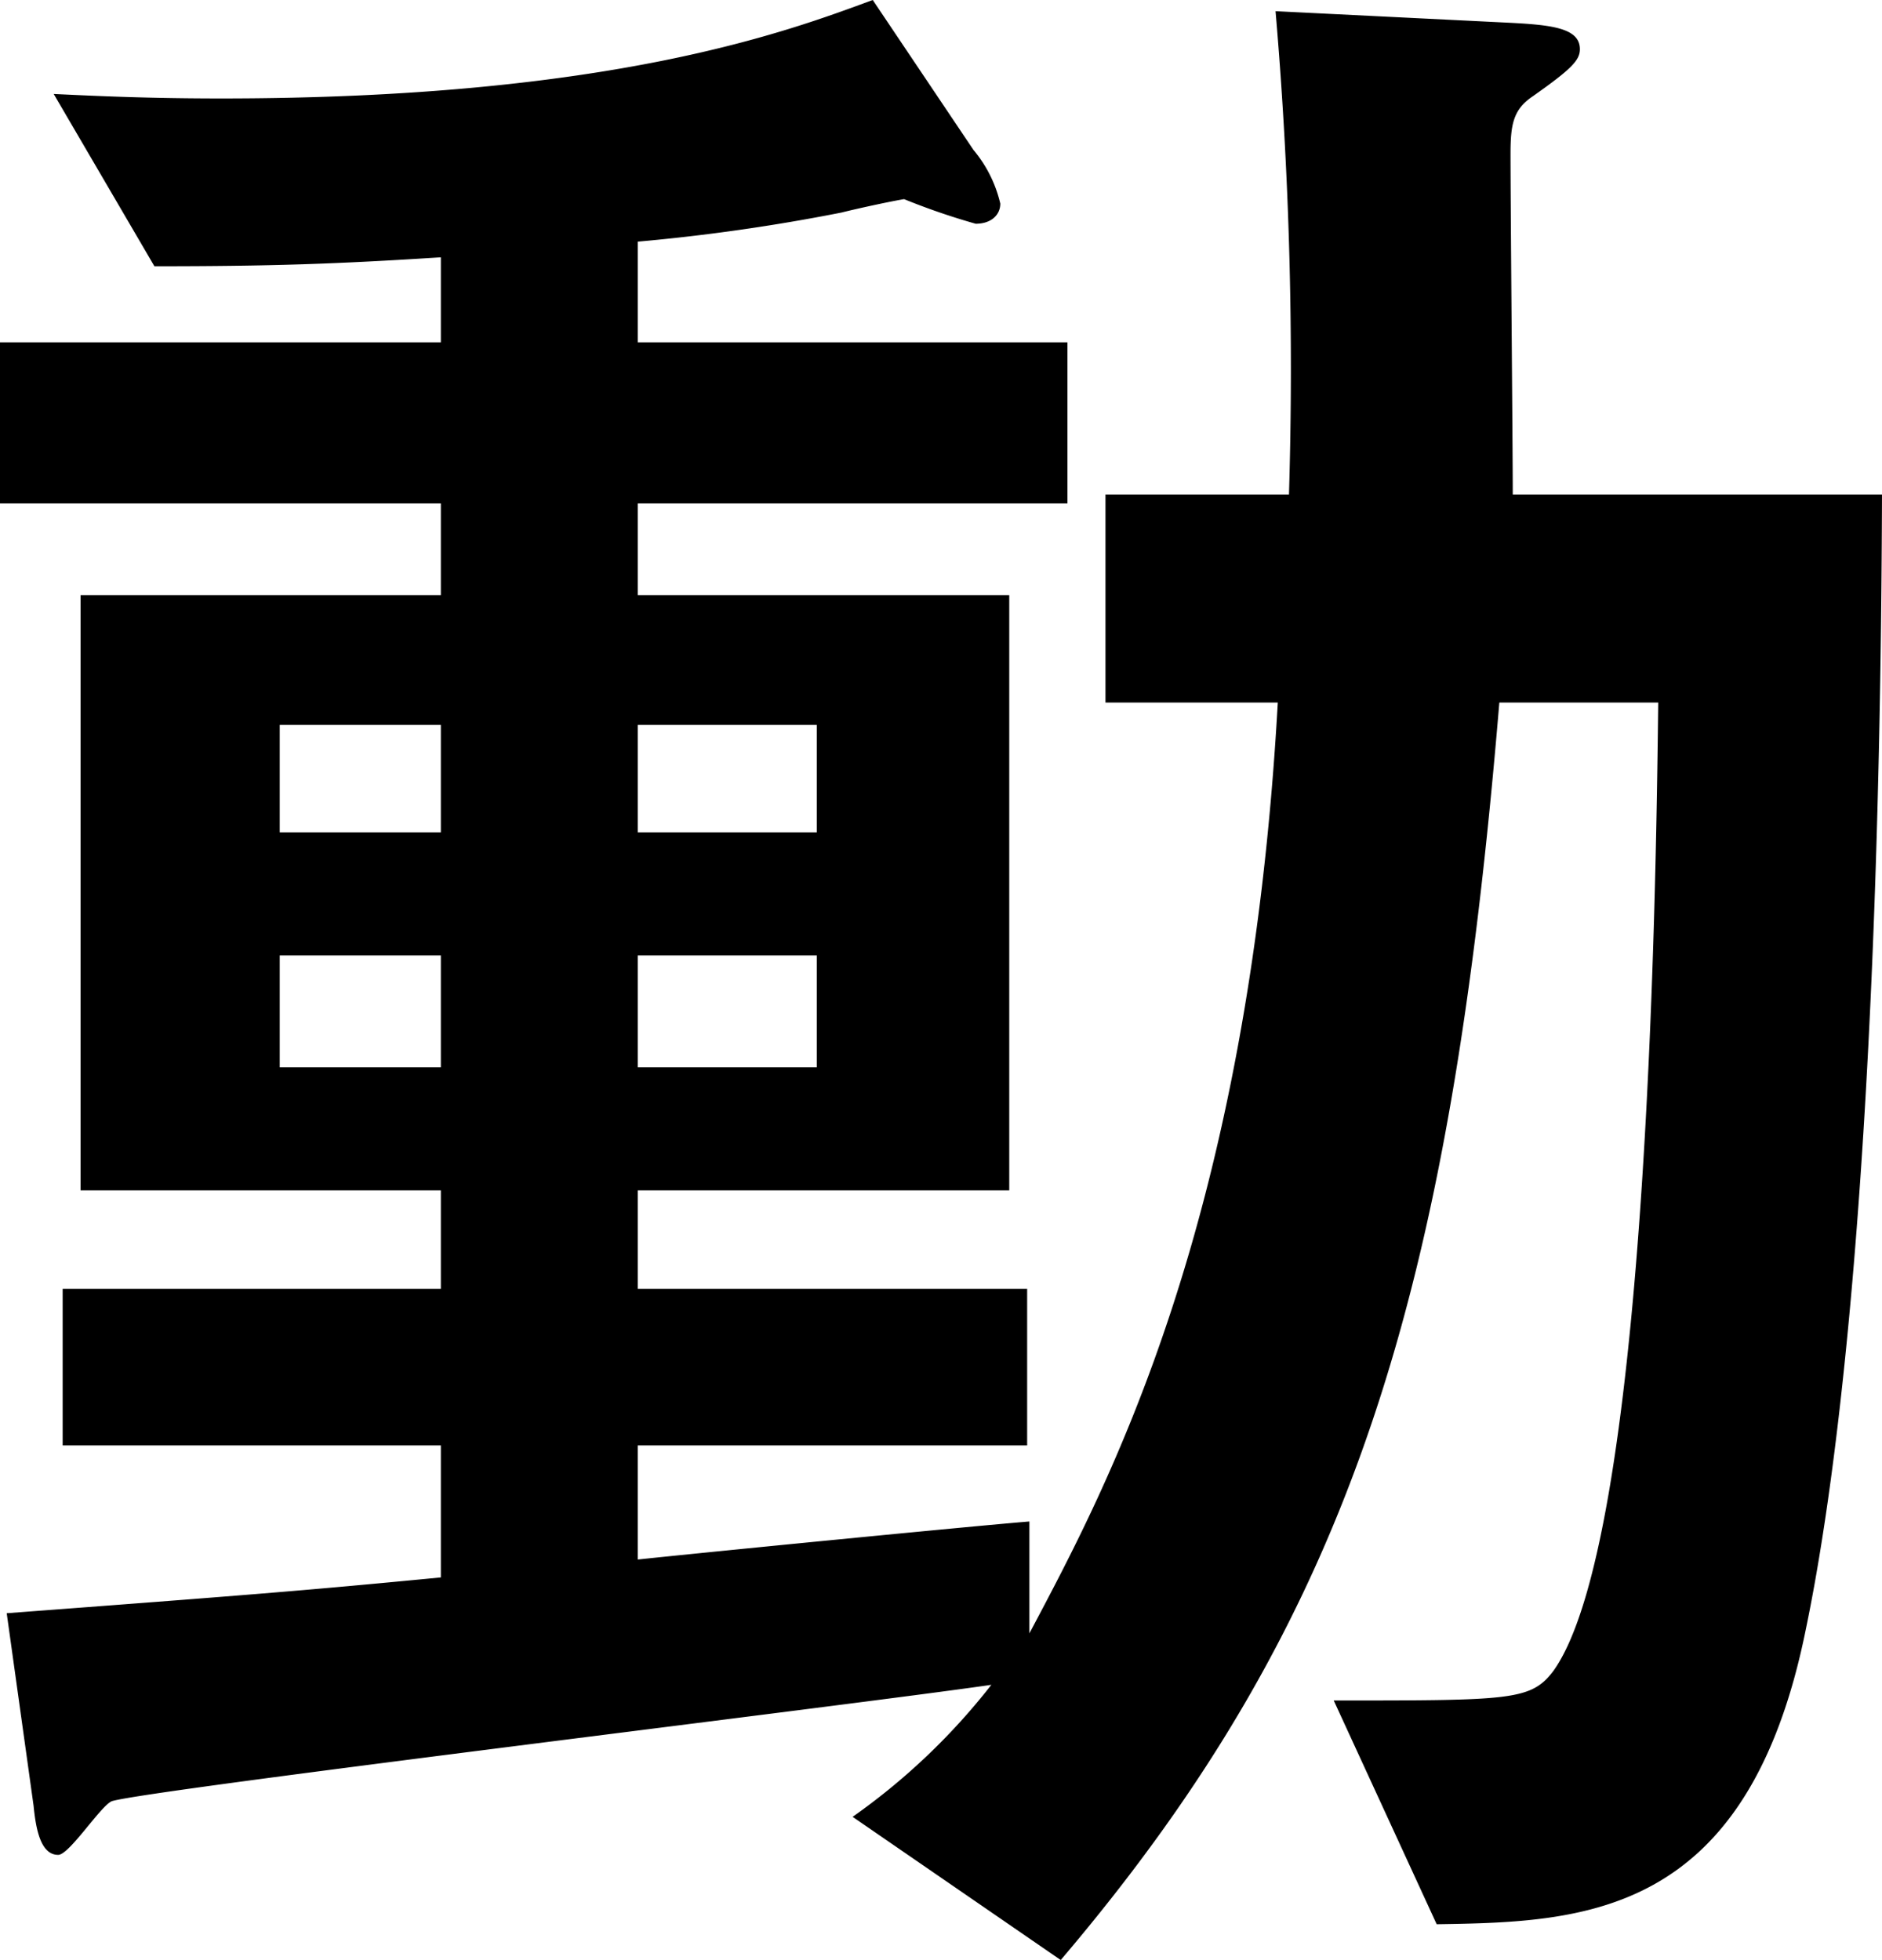
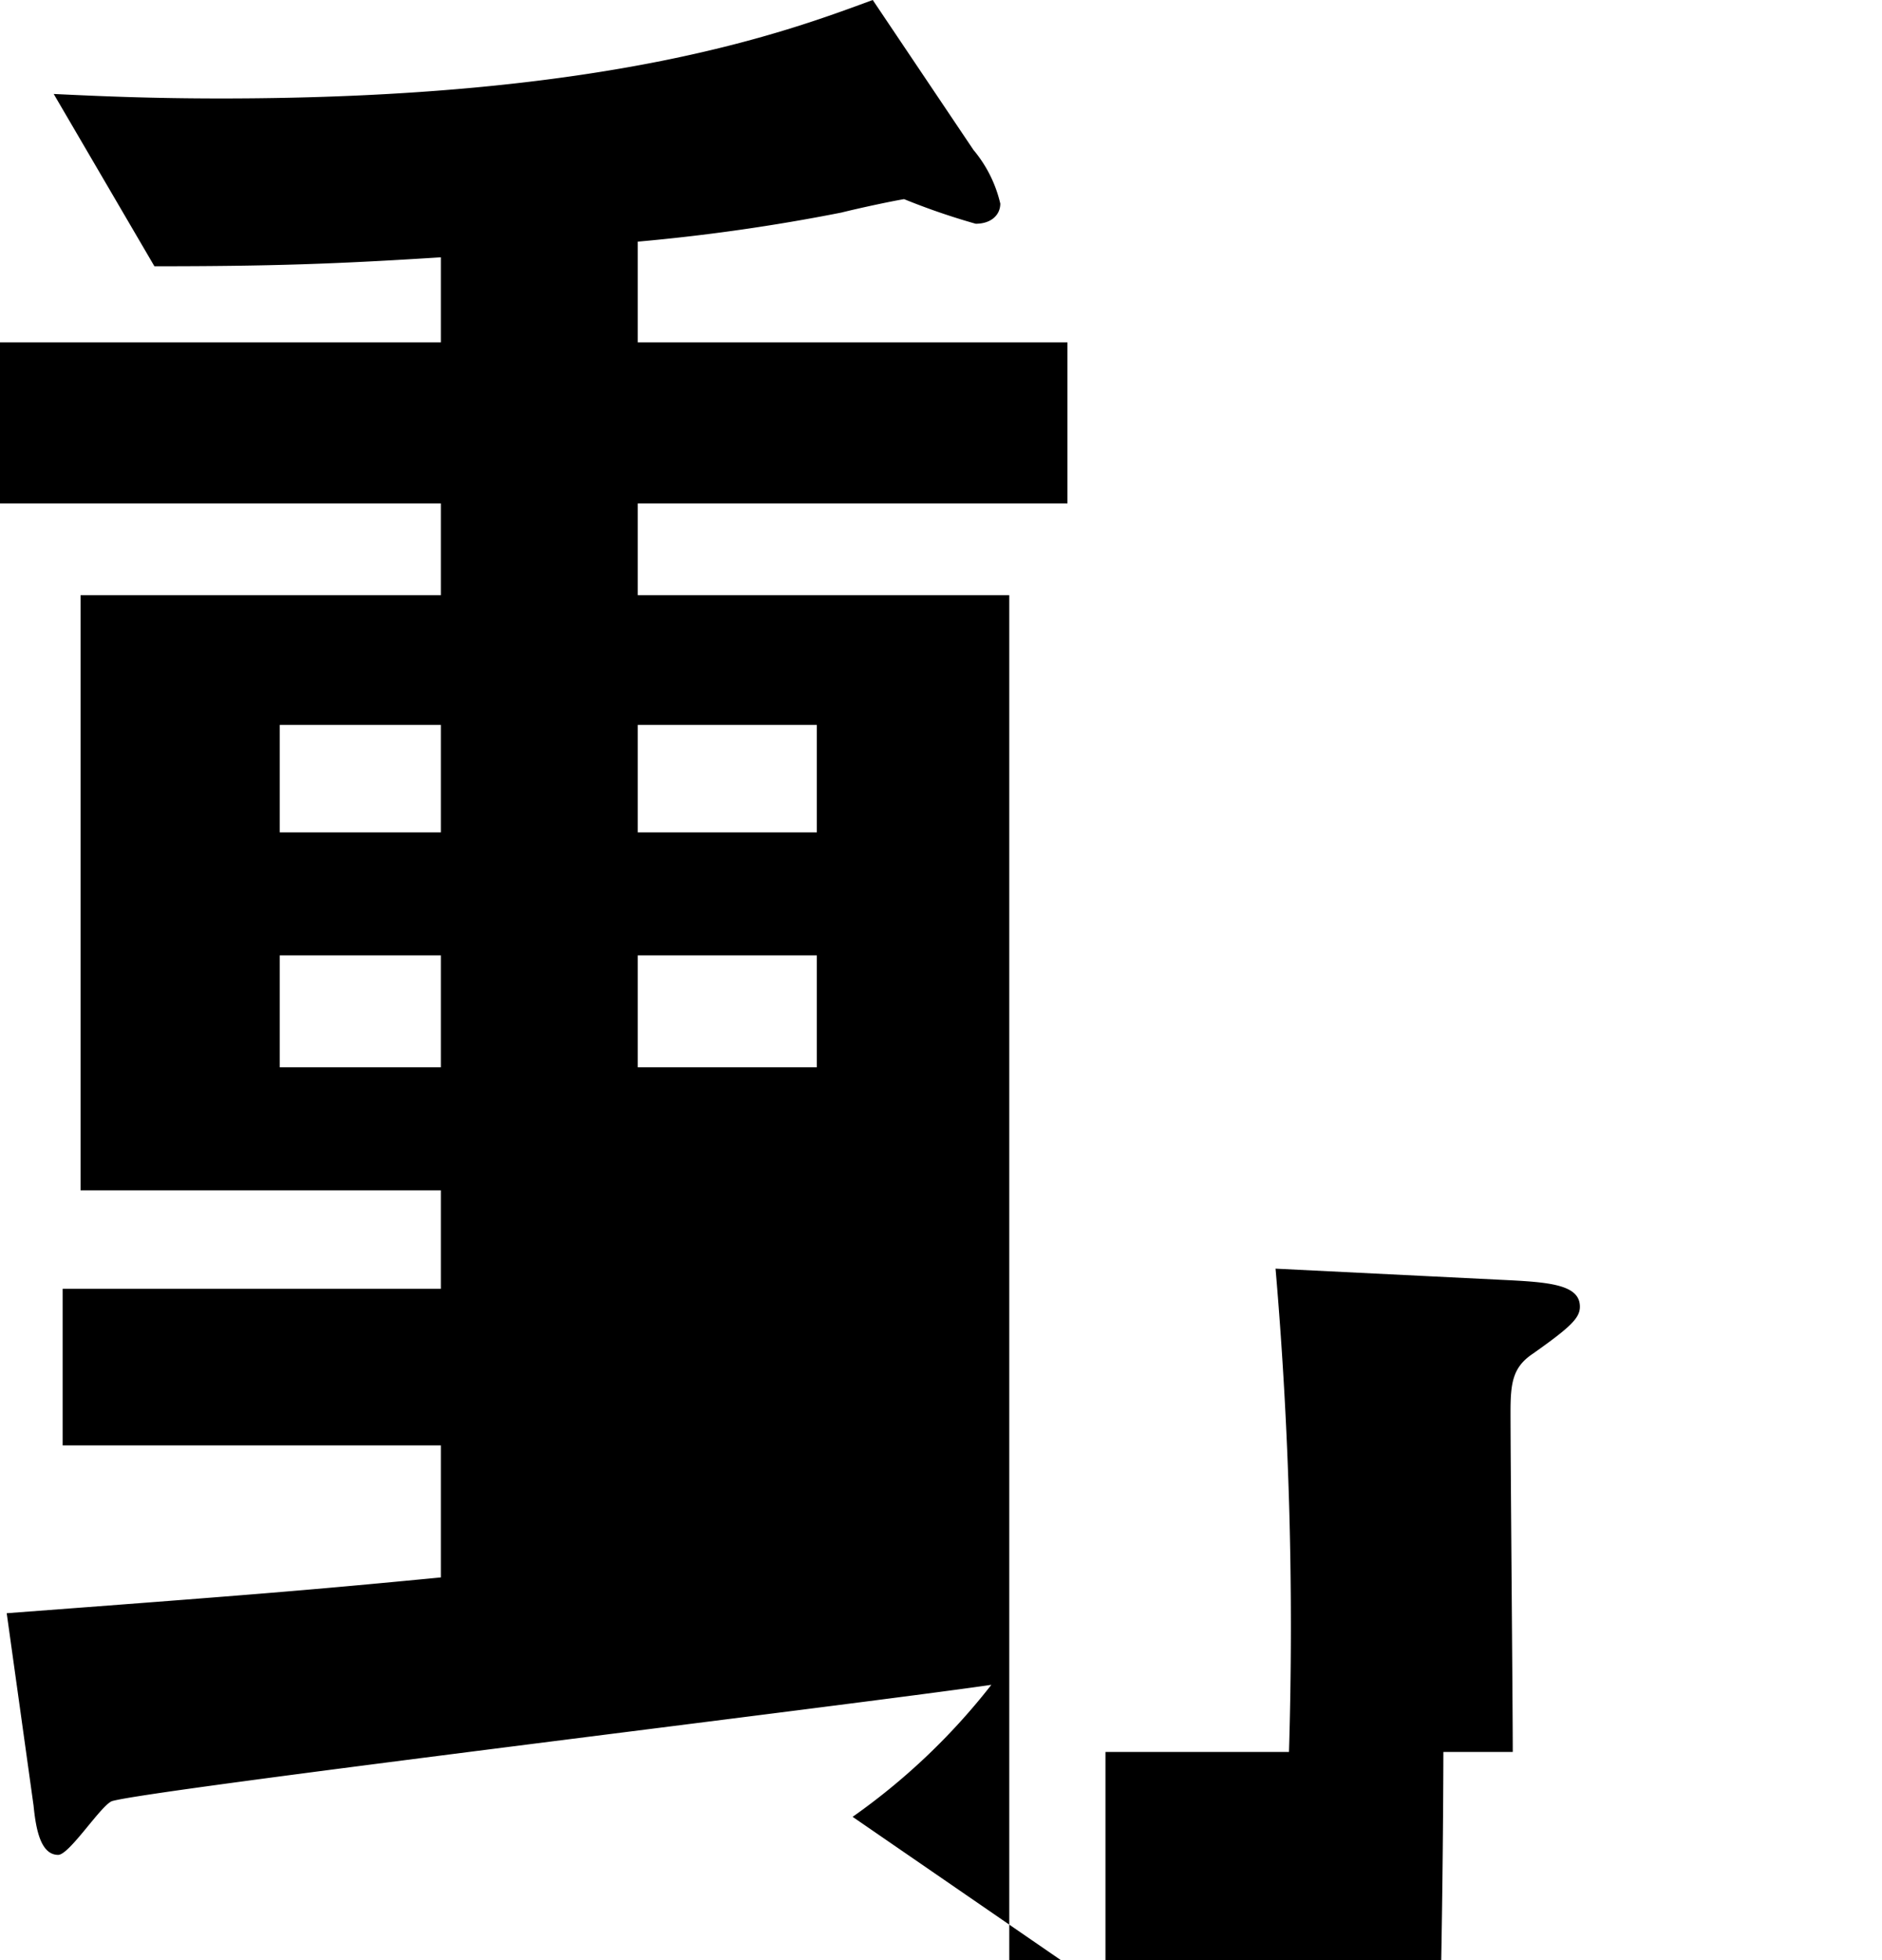
<svg xmlns="http://www.w3.org/2000/svg" width="75.69" height="78.84" viewBox="0 0 75.69 78.84">
-   <path id="img_do" d="M32.67-63a77.834,77.834,0,0,0,8.19-1.17c.72-.18,1.98-.45,2.52-.54a27.608,27.608,0,0,0,2.88.99c.63,0,.99-.36.99-.81a5.2,5.2,0,0,0-1.08-2.16l-4.05-6.03c-3.42,1.26-10.53,3.96-26.19,3.96-2.88,0-4.86-.09-6.75-.18l4.05,6.93c4.68,0,7.29-.09,11.52-.36v3.42H7.02v6.48H24.75v3.69H10.26v23.94H24.75v3.96H9.54v6.3H24.75v5.31c-5.58.54-7.92.72-17.46,1.44L8.37-.09c.09.9.27,1.98.99,1.98.45,0,1.71-1.98,2.16-2.16,1.44-.45,29.79-3.87,35.37-4.68A26.151,26.151,0,0,1,41.31.36l8.37,5.76C61.47-7.74,65.34-20.7,67.32-44.46h6.39c-.09,7.83-.45,33.75-4.23,38.97-.9,1.17-1.71,1.17-8.82,1.17l4.14,9c5.94-.09,12.51-.27,14.85-11.88.99-4.77,2.97-17.28,3.06-45.63H67.86c0-1.89-.09-11.52-.09-13.68,0-1.17.09-1.8.9-2.34,1.53-1.08,1.89-1.44,1.89-1.89,0-.9-1.26-.99-3.15-1.08l-9.09-.45a167.938,167.938,0,0,1,.54,19.44H51.48v8.37h6.93c-1.17,20.97-6.84,31.5-9.99,37.44v-4.5c-2.25.18-13.23,1.26-15.75,1.53v-4.59H48.33v-6.3H32.67v-3.96H47.61V-48.78H32.67v-3.69H49.95v-6.48H32.67ZM24.75-39.24H18.27v-4.32h6.48Zm15.12,0h-7.2v-4.32h7.2ZM24.75-34.29v4.5H18.27v-4.5Zm15.12,0v4.5h-7.2v-4.5Z" transform="translate(-7.02 72.72)" />
+   <path id="img_do" d="M32.67-63a77.834,77.834,0,0,0,8.19-1.17c.72-.18,1.98-.45,2.52-.54a27.608,27.608,0,0,0,2.88.99c.63,0,.99-.36.99-.81a5.2,5.2,0,0,0-1.08-2.16l-4.05-6.03c-3.42,1.26-10.53,3.96-26.19,3.96-2.88,0-4.86-.09-6.75-.18l4.05,6.93c4.68,0,7.29-.09,11.52-.36v3.42H7.02v6.48H24.75v3.69H10.26v23.94H24.75v3.96H9.54v6.3H24.75v5.31c-5.58.54-7.92.72-17.46,1.44L8.37-.09c.09.9.27,1.98.99,1.98.45,0,1.71-1.98,2.16-2.16,1.44-.45,29.79-3.87,35.37-4.68A26.151,26.151,0,0,1,41.31.36l8.37,5.76h6.39c-.09,7.83-.45,33.75-4.23,38.97-.9,1.17-1.71,1.17-8.82,1.17l4.14,9c5.94-.09,12.51-.27,14.85-11.88.99-4.77,2.97-17.28,3.06-45.63H67.86c0-1.89-.09-11.52-.09-13.68,0-1.17.09-1.8.9-2.34,1.53-1.08,1.89-1.44,1.89-1.89,0-.9-1.26-.99-3.15-1.08l-9.09-.45a167.938,167.938,0,0,1,.54,19.44H51.48v8.37h6.93c-1.17,20.97-6.84,31.5-9.99,37.44v-4.5c-2.25.18-13.23,1.26-15.75,1.53v-4.59H48.33v-6.3H32.67v-3.96H47.61V-48.78H32.67v-3.69H49.95v-6.48H32.67ZM24.75-39.24H18.27v-4.32h6.48Zm15.12,0h-7.2v-4.32h7.2ZM24.75-34.29v4.5H18.27v-4.5Zm15.12,0v4.5h-7.2v-4.5Z" transform="translate(-7.02 72.72)" />
</svg>